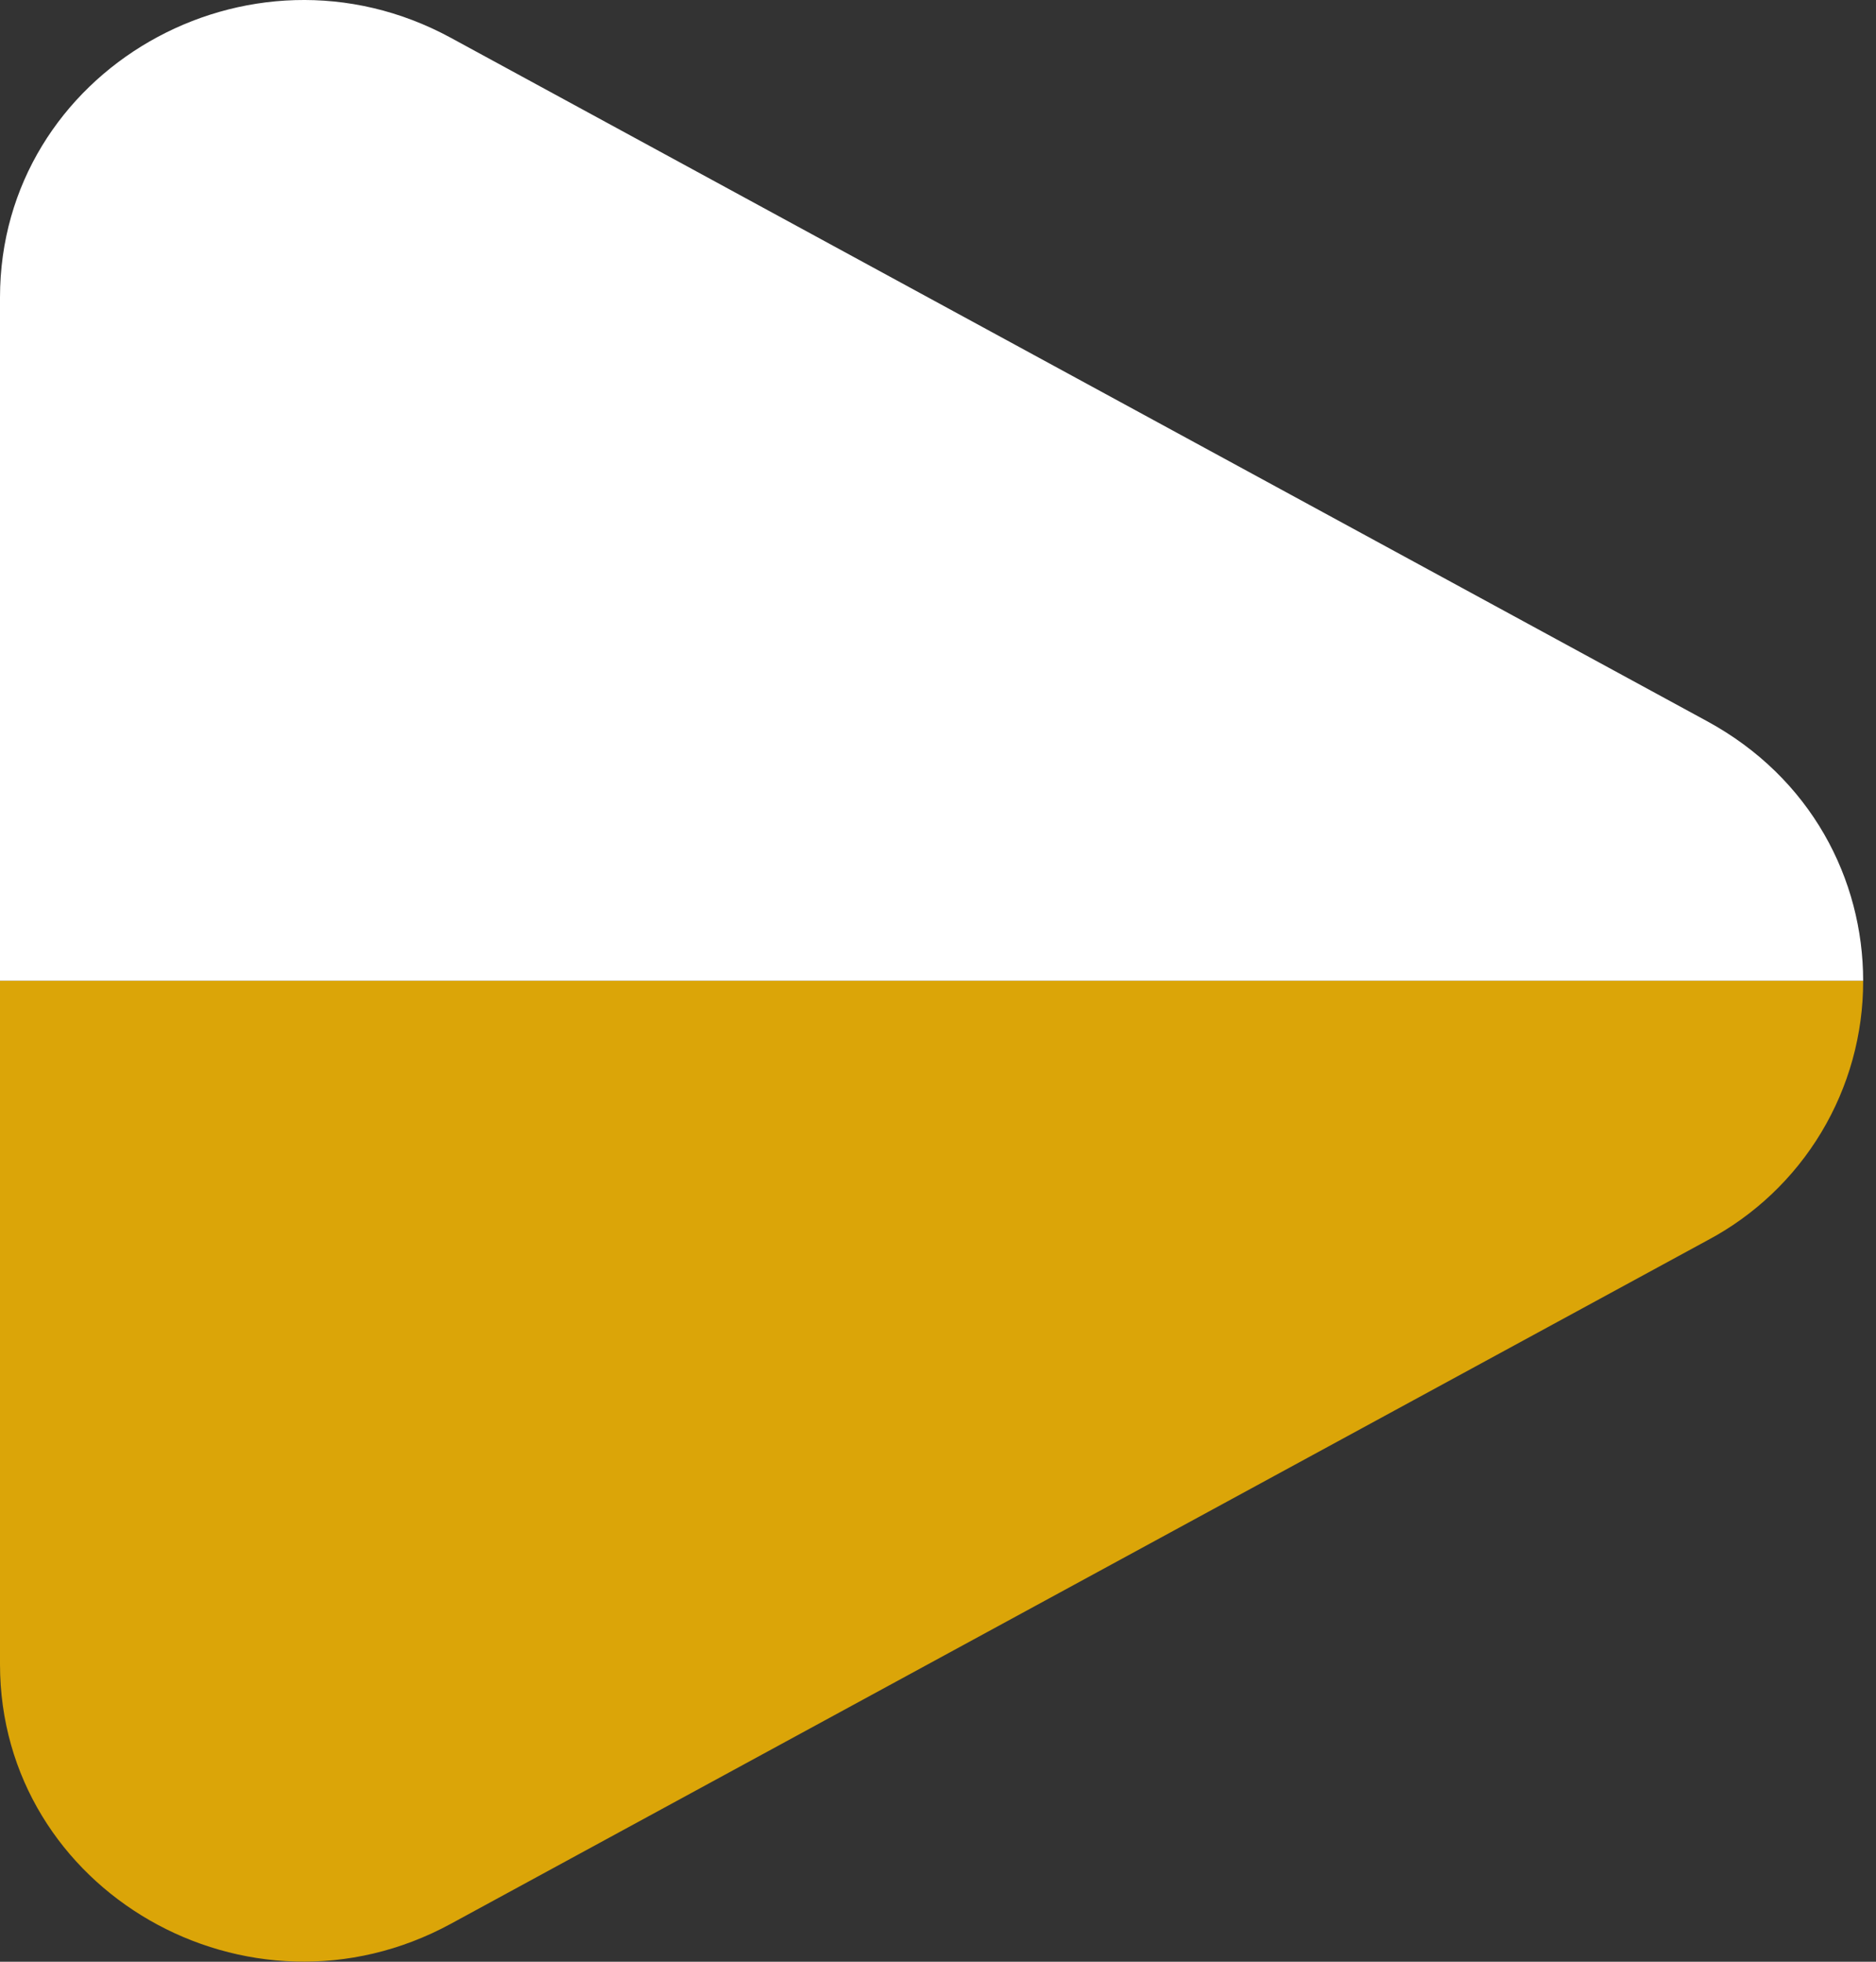
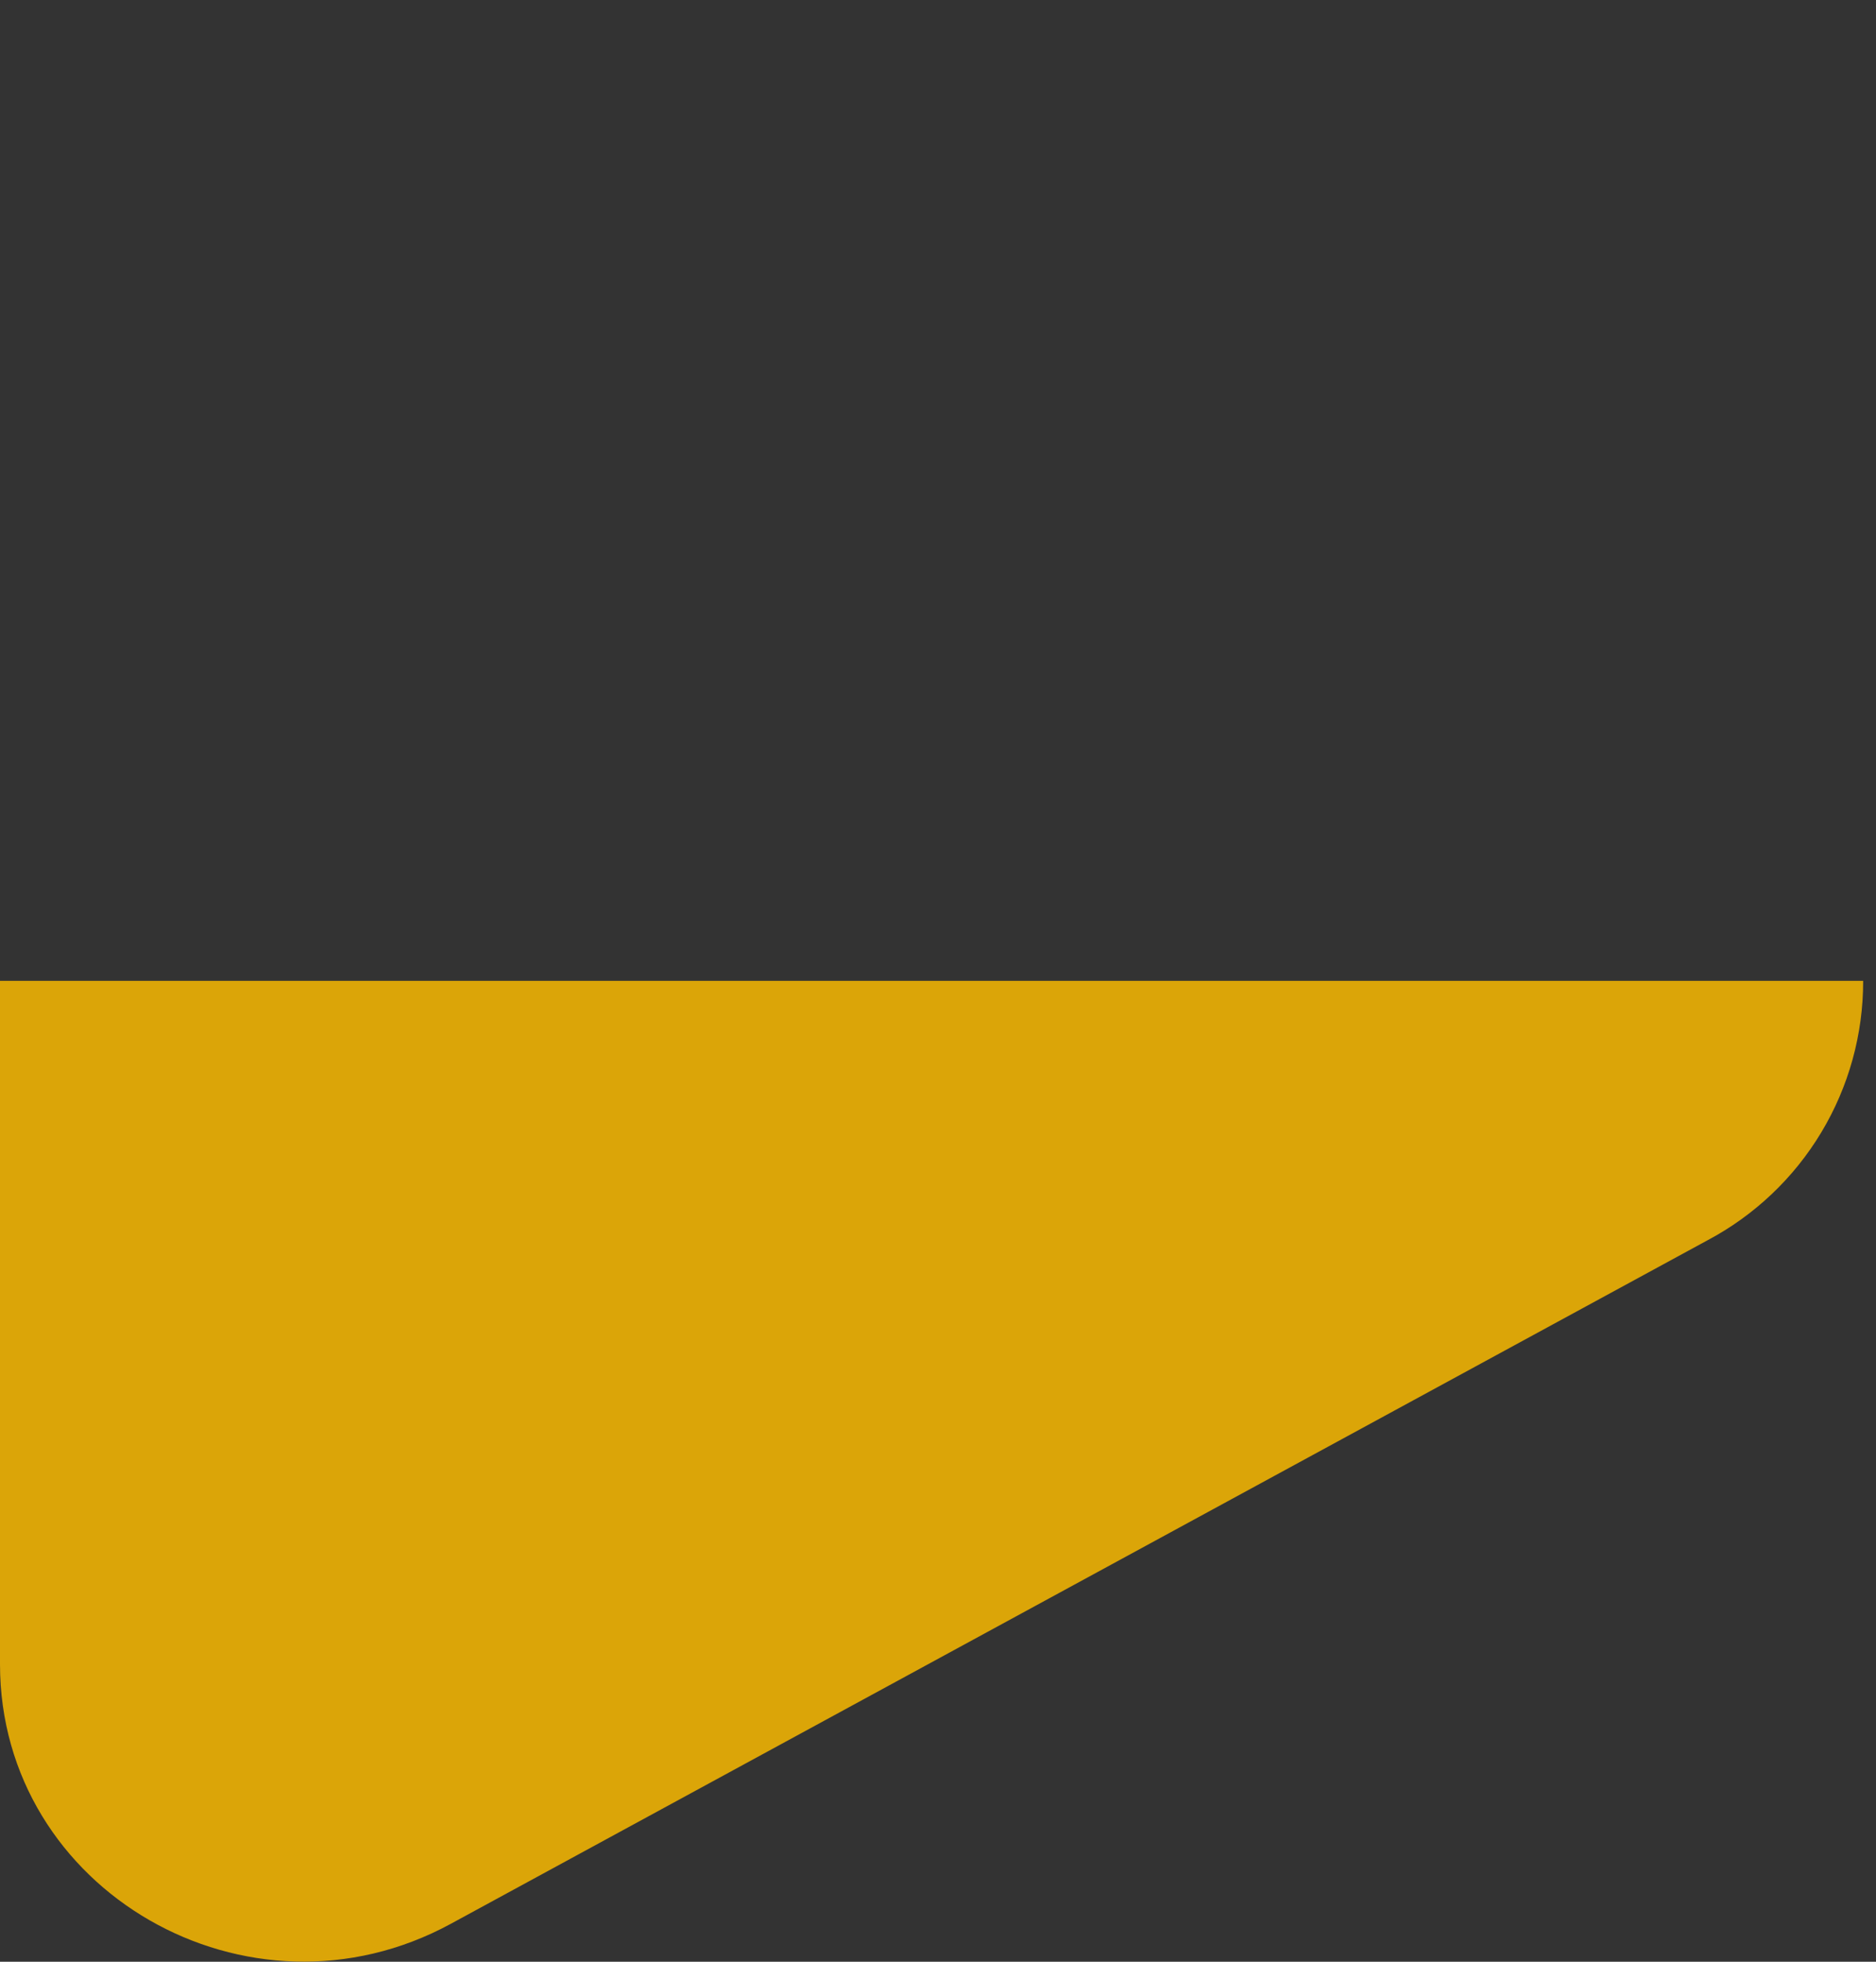
<svg xmlns="http://www.w3.org/2000/svg" width="66" height="69" viewBox="0 0 66 69" fill="none">
  <rect x="0" y="0" width="66" height="69" fill="#333333" stroke="none" />
-   <path fill-rule="evenodd" clip-rule="evenodd" d="M65.548 34.5C65.548 30.929 63.72 27.358 60.059 25.368L15.859 1.329C8.742 -2.539 0 2.498 0 10.464V34.5H65.548Z" fill="white" />
  <path d="M15.859 67.667L60.059 43.632C61.719 42.754 63.108 41.439 64.075 39.83C65.042 38.221 65.552 36.378 65.548 34.5H0V58.535C0 66.505 8.742 71.535 15.859 67.667Z" fill="#DBA508" />
</svg>